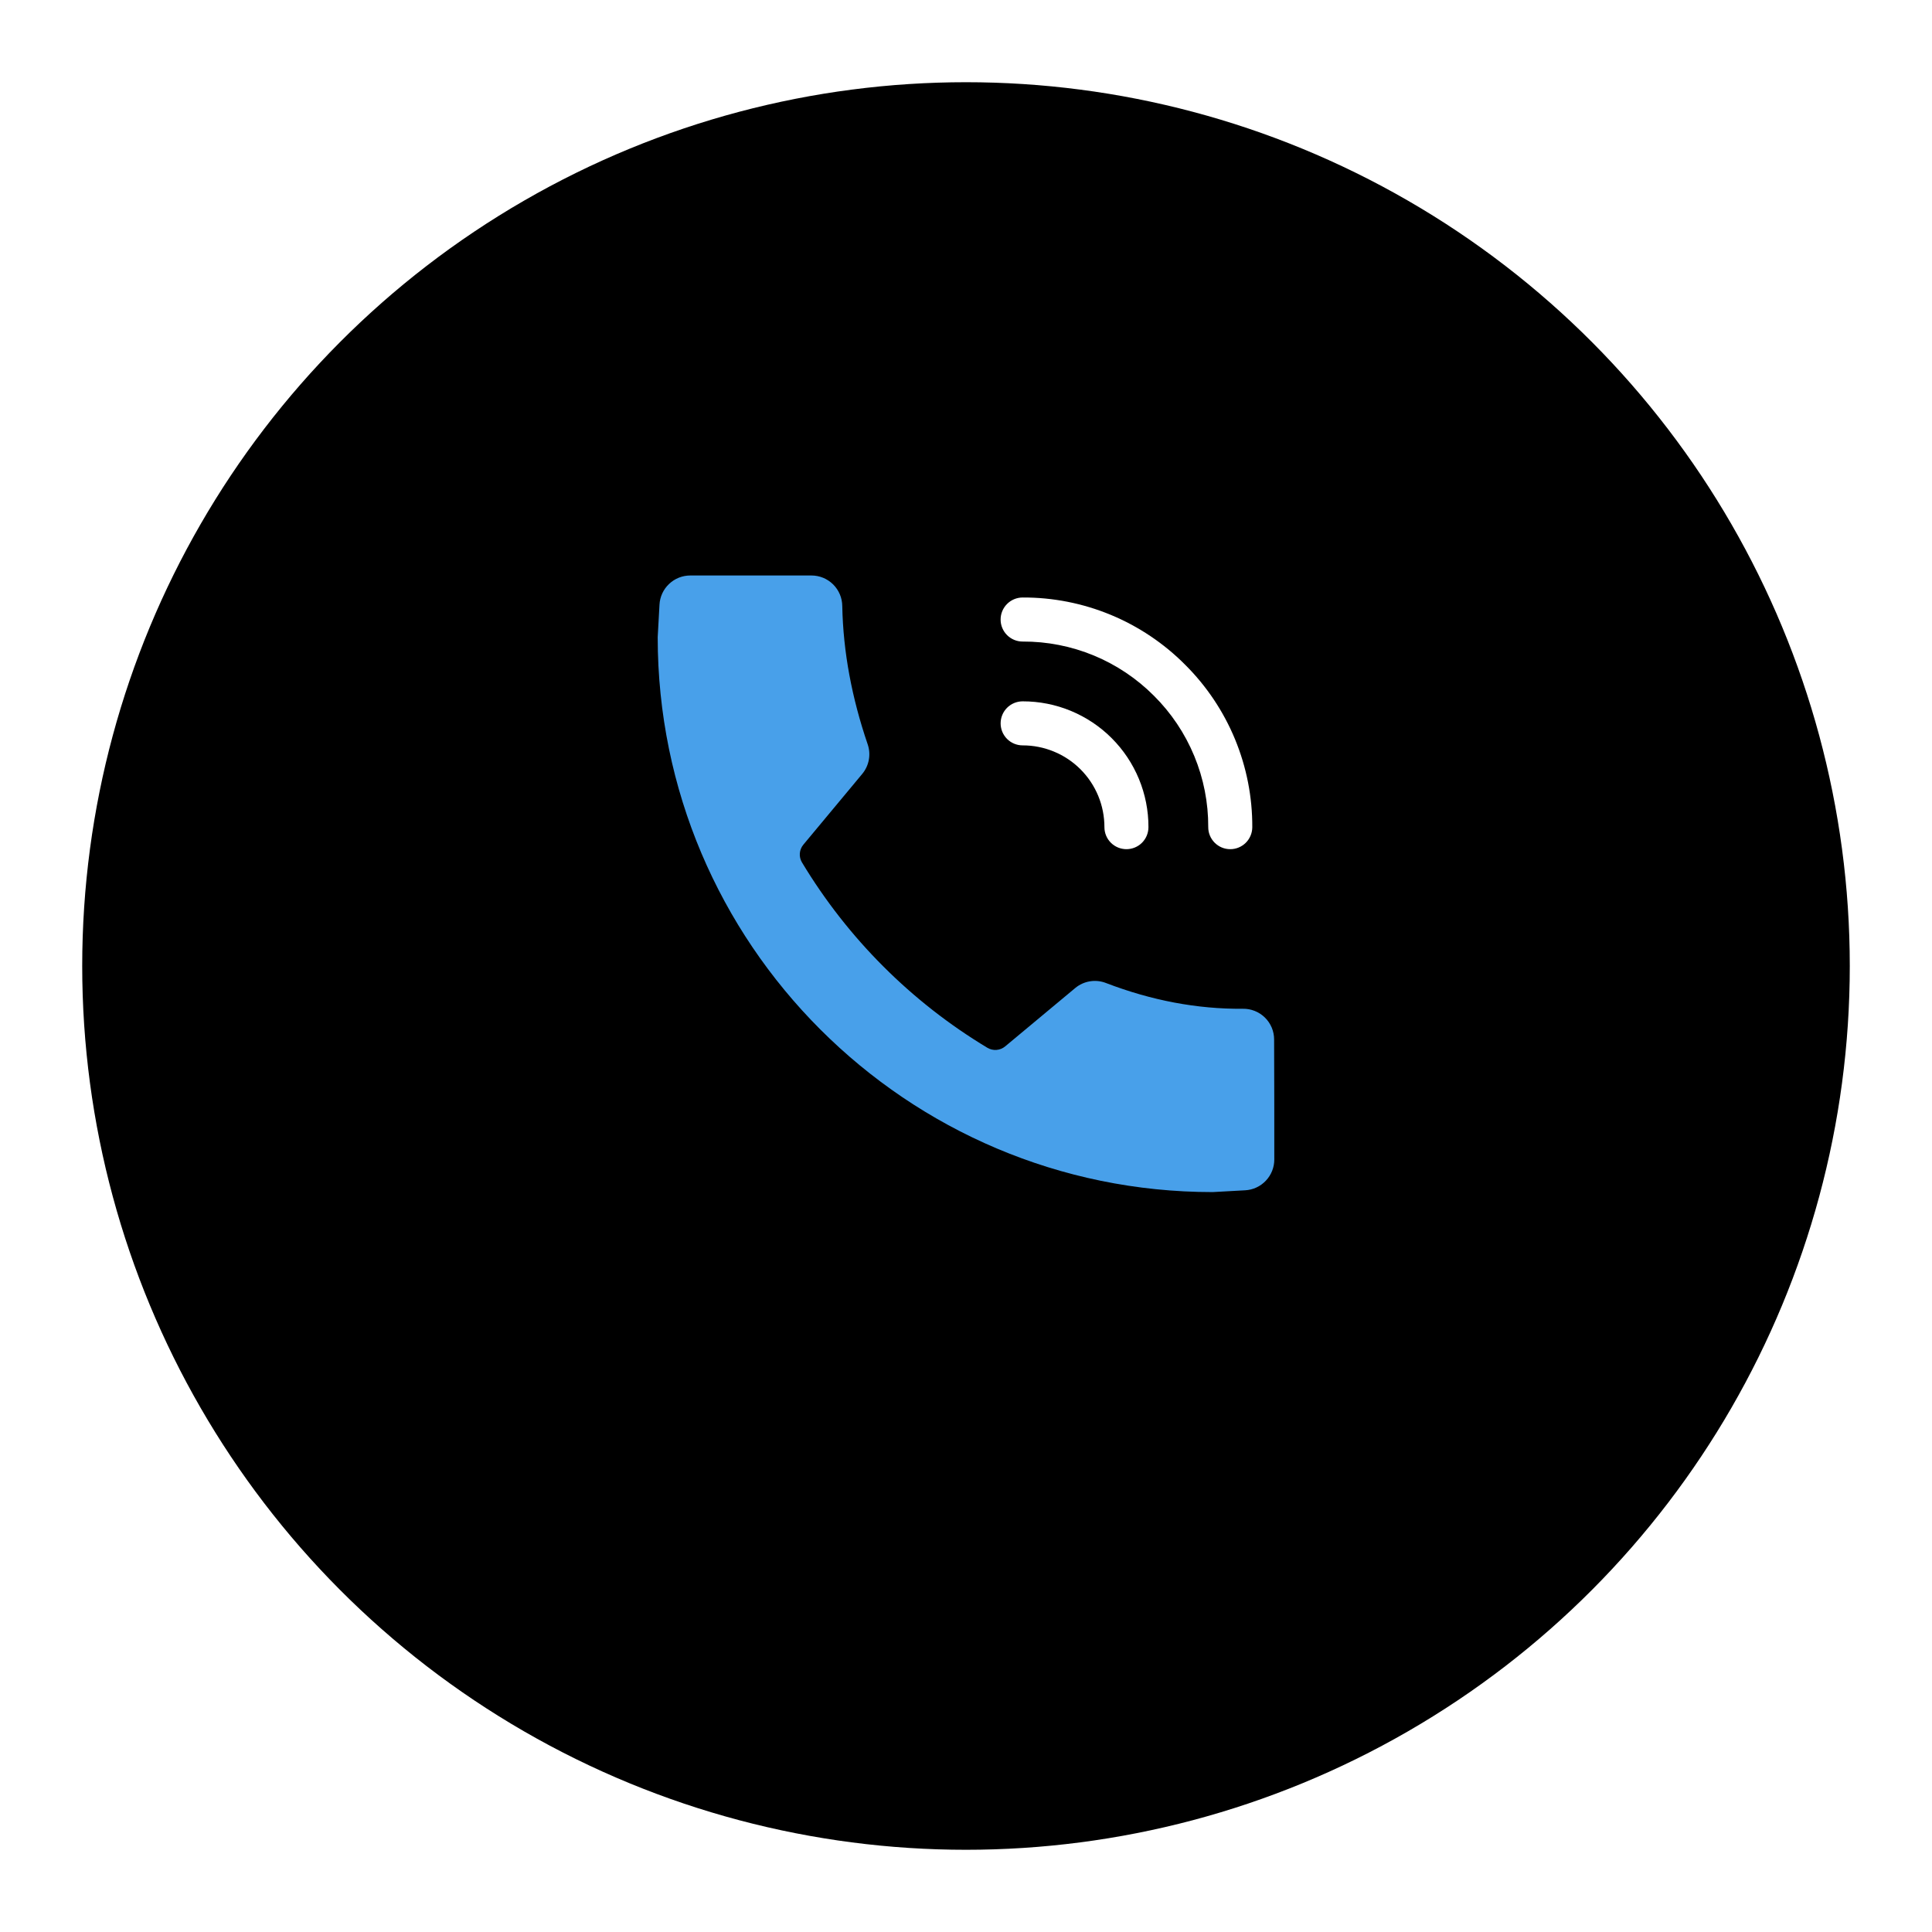
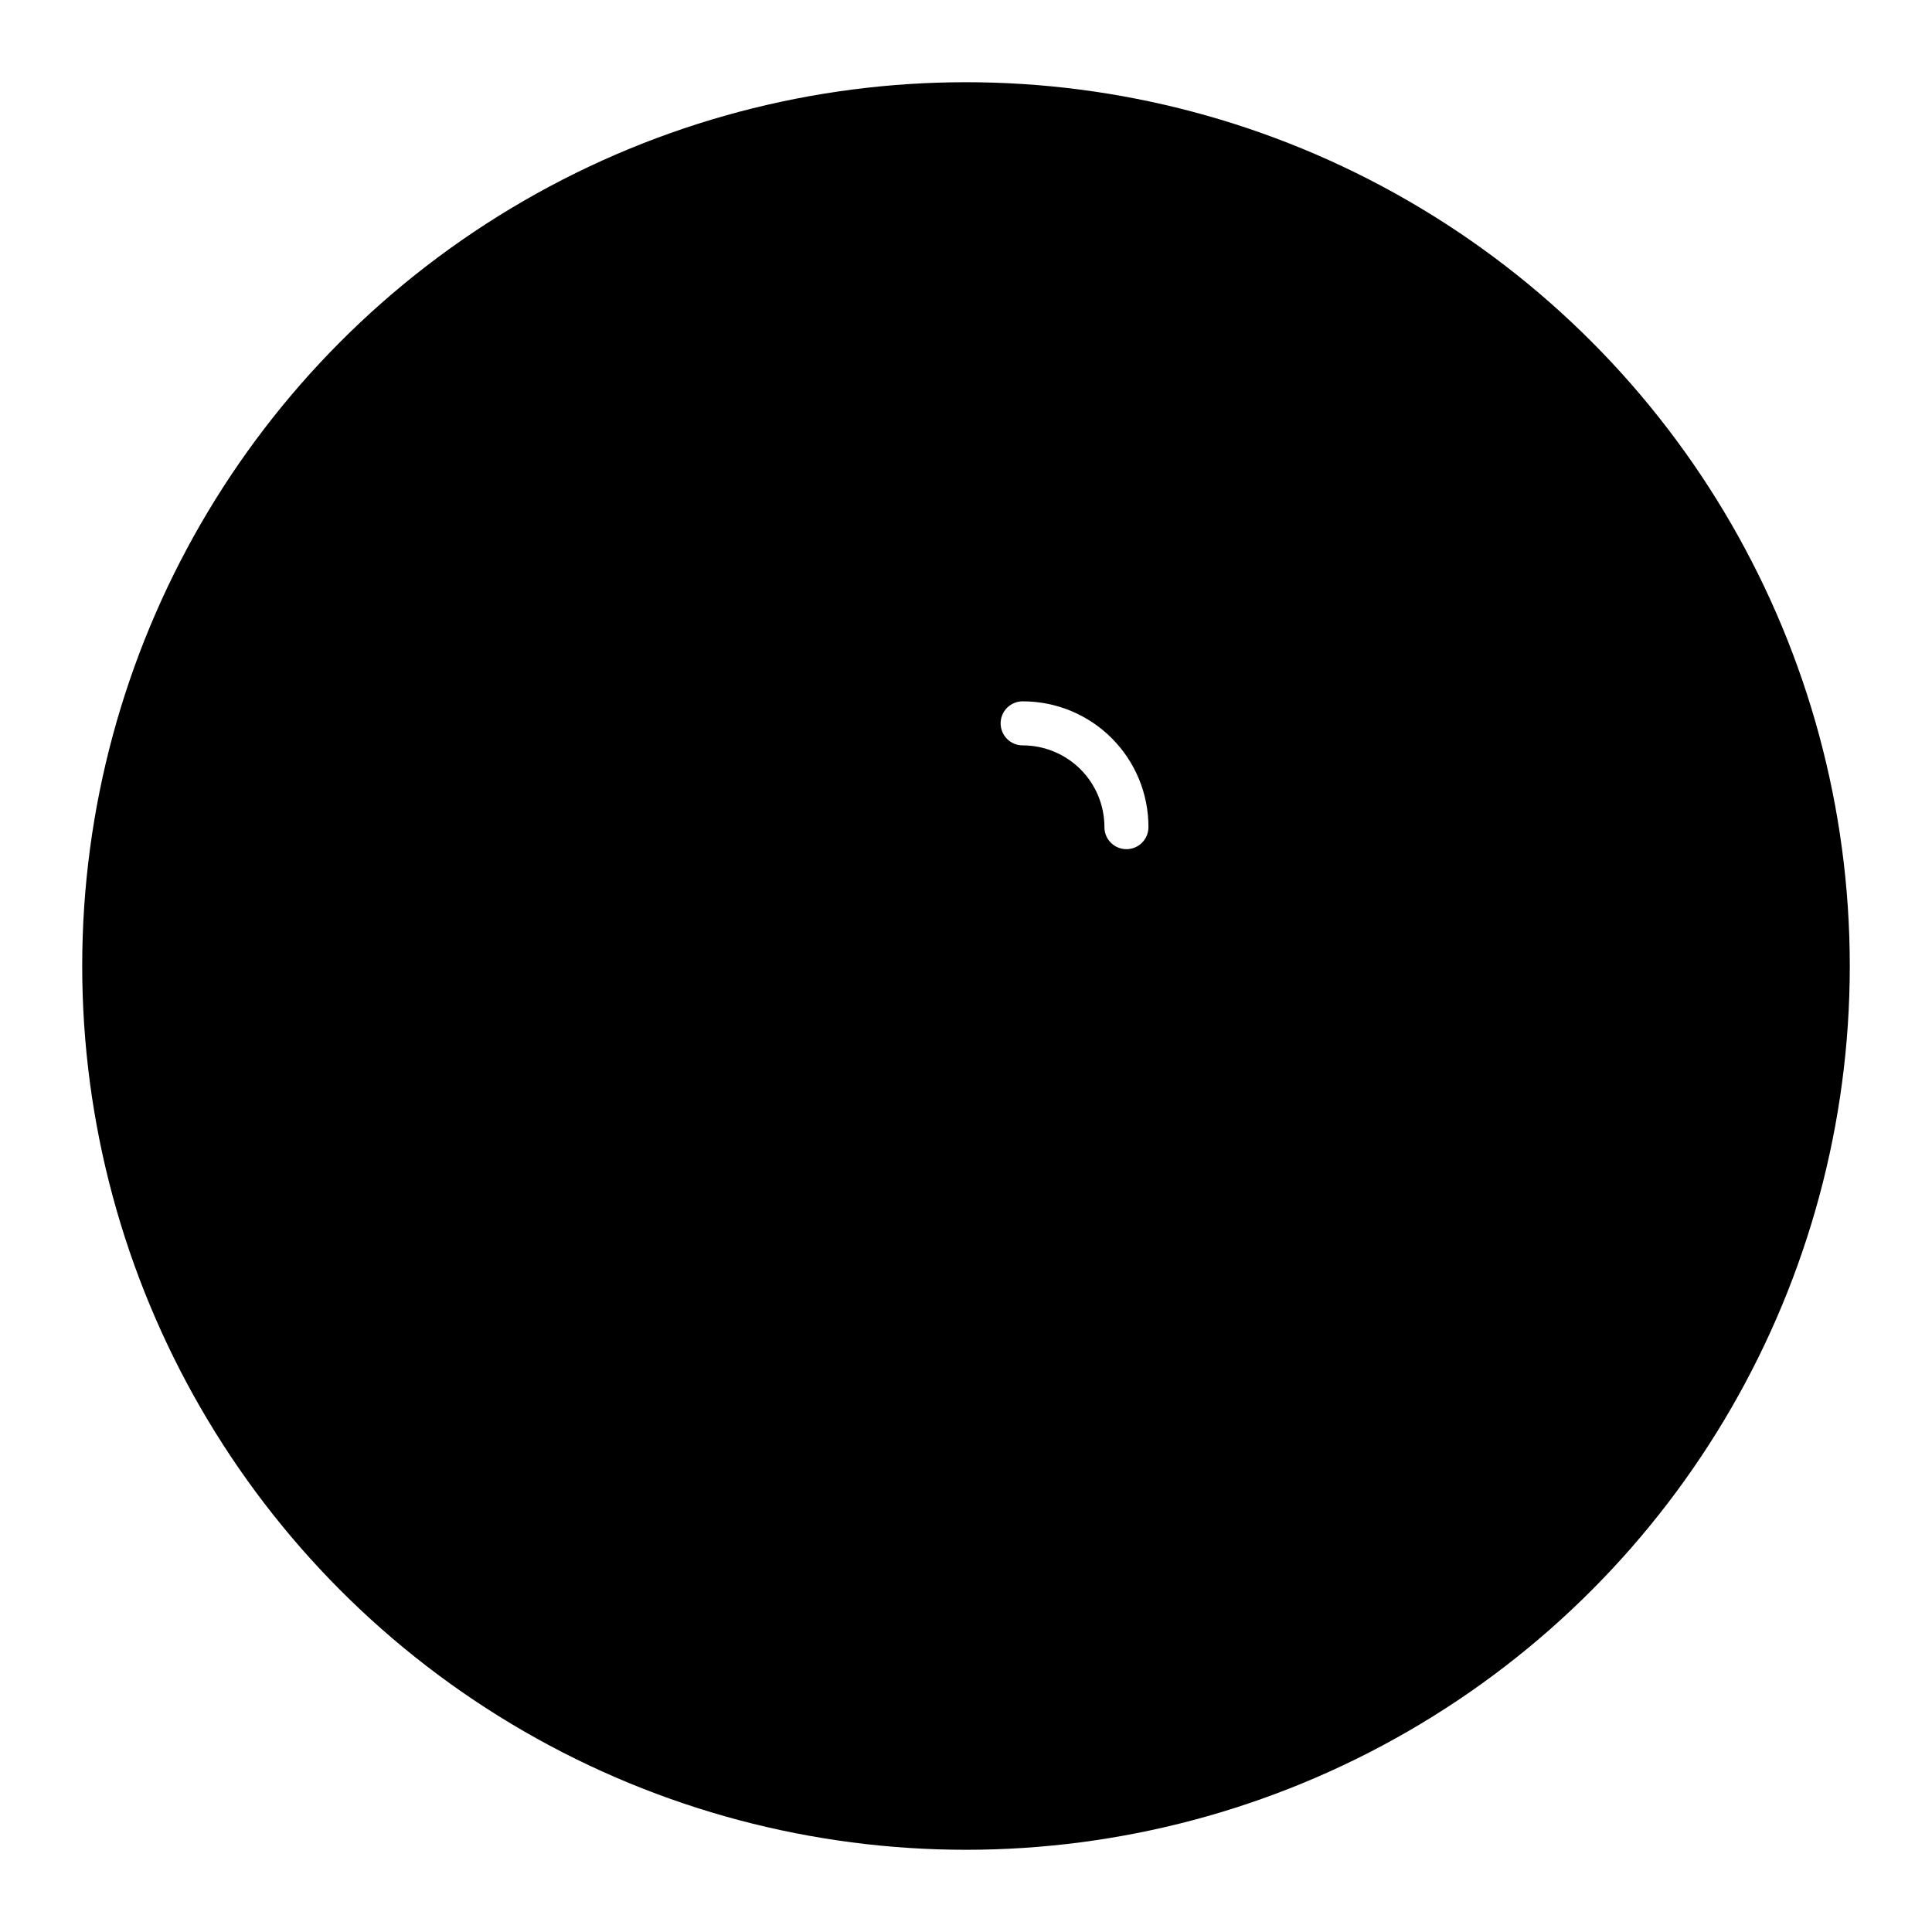
<svg xmlns="http://www.w3.org/2000/svg" width="94" height="94" viewBox="0 0 94 94" fill="none">
  <g filter="url(#filter0_d_2001_3)">
    <circle cx="47" cy="43" r="43" fill="black" />
  </g>
  <path fill-rule="evenodd" clip-rule="evenodd" d="M49.756 36.266C50.279 36.265 50.796 36.368 51.279 36.568C51.762 36.767 52.201 37.06 52.571 37.43C52.94 37.8 53.233 38.238 53.433 38.721C53.633 39.204 53.735 39.722 53.735 40.245C53.735 40.529 53.847 40.801 54.048 41.002C54.249 41.203 54.522 41.316 54.806 41.316C55.09 41.316 55.363 41.203 55.564 41.002C55.764 40.801 55.877 40.529 55.877 40.245C55.879 39.44 55.721 38.644 55.414 37.9C55.107 37.157 54.656 36.482 54.087 35.913C53.519 35.344 52.843 34.894 52.1 34.586C51.357 34.279 50.56 34.122 49.756 34.123C49.472 34.123 49.199 34.236 48.998 34.437C48.797 34.638 48.685 34.91 48.685 35.194C48.685 35.479 48.797 35.751 48.998 35.952C49.199 36.153 49.472 36.266 49.756 36.266Z" fill="white" />
-   <path fill-rule="evenodd" clip-rule="evenodd" d="M48.04 50.979C48.173 51.058 48.328 51.095 48.483 51.083C48.639 51.071 48.786 51.011 48.906 50.911L52.313 48.073C52.731 47.724 53.307 47.63 53.814 47.829C56.031 48.679 58.25 49.099 60.467 49.081C60.666 49.077 60.863 49.113 61.047 49.186C61.232 49.259 61.4 49.368 61.542 49.507C61.684 49.645 61.796 49.811 61.874 49.994C61.951 50.177 61.991 50.373 61.991 50.571C62 52.229 62 54.817 62 56.416C62 56.799 61.853 57.168 61.589 57.446C61.326 57.725 60.966 57.892 60.583 57.913L59 58C44.099 58 32 45.901 32 31L32.087 29.417C32.108 29.034 32.275 28.674 32.554 28.411C32.832 28.147 33.201 28 33.584 28H39.481C39.877 28 40.256 28.157 40.537 28.435C40.817 28.714 40.977 29.092 40.98 29.487C41.023 31.727 41.45 33.967 42.214 36.207C42.387 36.703 42.286 37.253 41.95 37.656C41.166 38.601 39.739 40.314 39.089 41.094C38.988 41.214 38.928 41.361 38.915 41.517C38.903 41.672 38.94 41.828 39.02 41.961C41.246 45.658 44.343 48.754 48.04 50.979Z" fill="#48A0EA" />
-   <path d="M53.218 31.893C52.122 31.44 50.946 31.209 49.76 31.214C49.476 31.216 49.203 31.104 49.001 30.904C48.799 30.704 48.685 30.432 48.684 30.148C48.682 29.864 48.794 29.591 48.994 29.389C49.194 29.187 49.466 29.073 49.75 29.071C51.219 29.064 52.675 29.35 54.033 29.911C55.391 30.472 56.624 31.298 57.66 32.34C58.702 33.376 59.528 34.609 60.089 35.967C60.65 37.325 60.936 38.781 60.929 40.25C60.927 40.534 60.813 40.806 60.611 41.006C60.409 41.206 60.136 41.318 59.852 41.316C59.568 41.315 59.296 41.201 59.096 40.999C58.896 40.797 58.784 40.524 58.786 40.24C58.791 39.054 58.56 37.878 58.106 36.782C57.653 35.686 56.987 34.691 56.146 33.854C55.309 33.013 54.314 32.347 53.218 31.893Z" fill="white" />
  <defs>
    <filter id="filter0_d_2001_3" x="0" y="0" width="94" height="94" filterUnits="userSpaceOnUse" color-interpolation-filters="sRGB">
      <feFlood flood-opacity="0" result="BackgroundImageFix" />
      <feColorMatrix in="SourceAlpha" type="matrix" values="0 0 0 0 0 0 0 0 0 0 0 0 0 0 0 0 0 0 127 0" result="hardAlpha" />
      <feOffset dy="4" />
      <feGaussianBlur stdDeviation="2" />
      <feComposite in2="hardAlpha" operator="out" />
      <feColorMatrix type="matrix" values="0 0 0 0 0 0 0 0 0 0 0 0 0 0 0 0 0 0 0.25 0" />
      <feBlend mode="normal" in2="BackgroundImageFix" result="effect1_dropShadow_2001_3" />
      <feBlend mode="normal" in="SourceGraphic" in2="effect1_dropShadow_2001_3" result="shape" />
    </filter>
  </defs>
</svg>